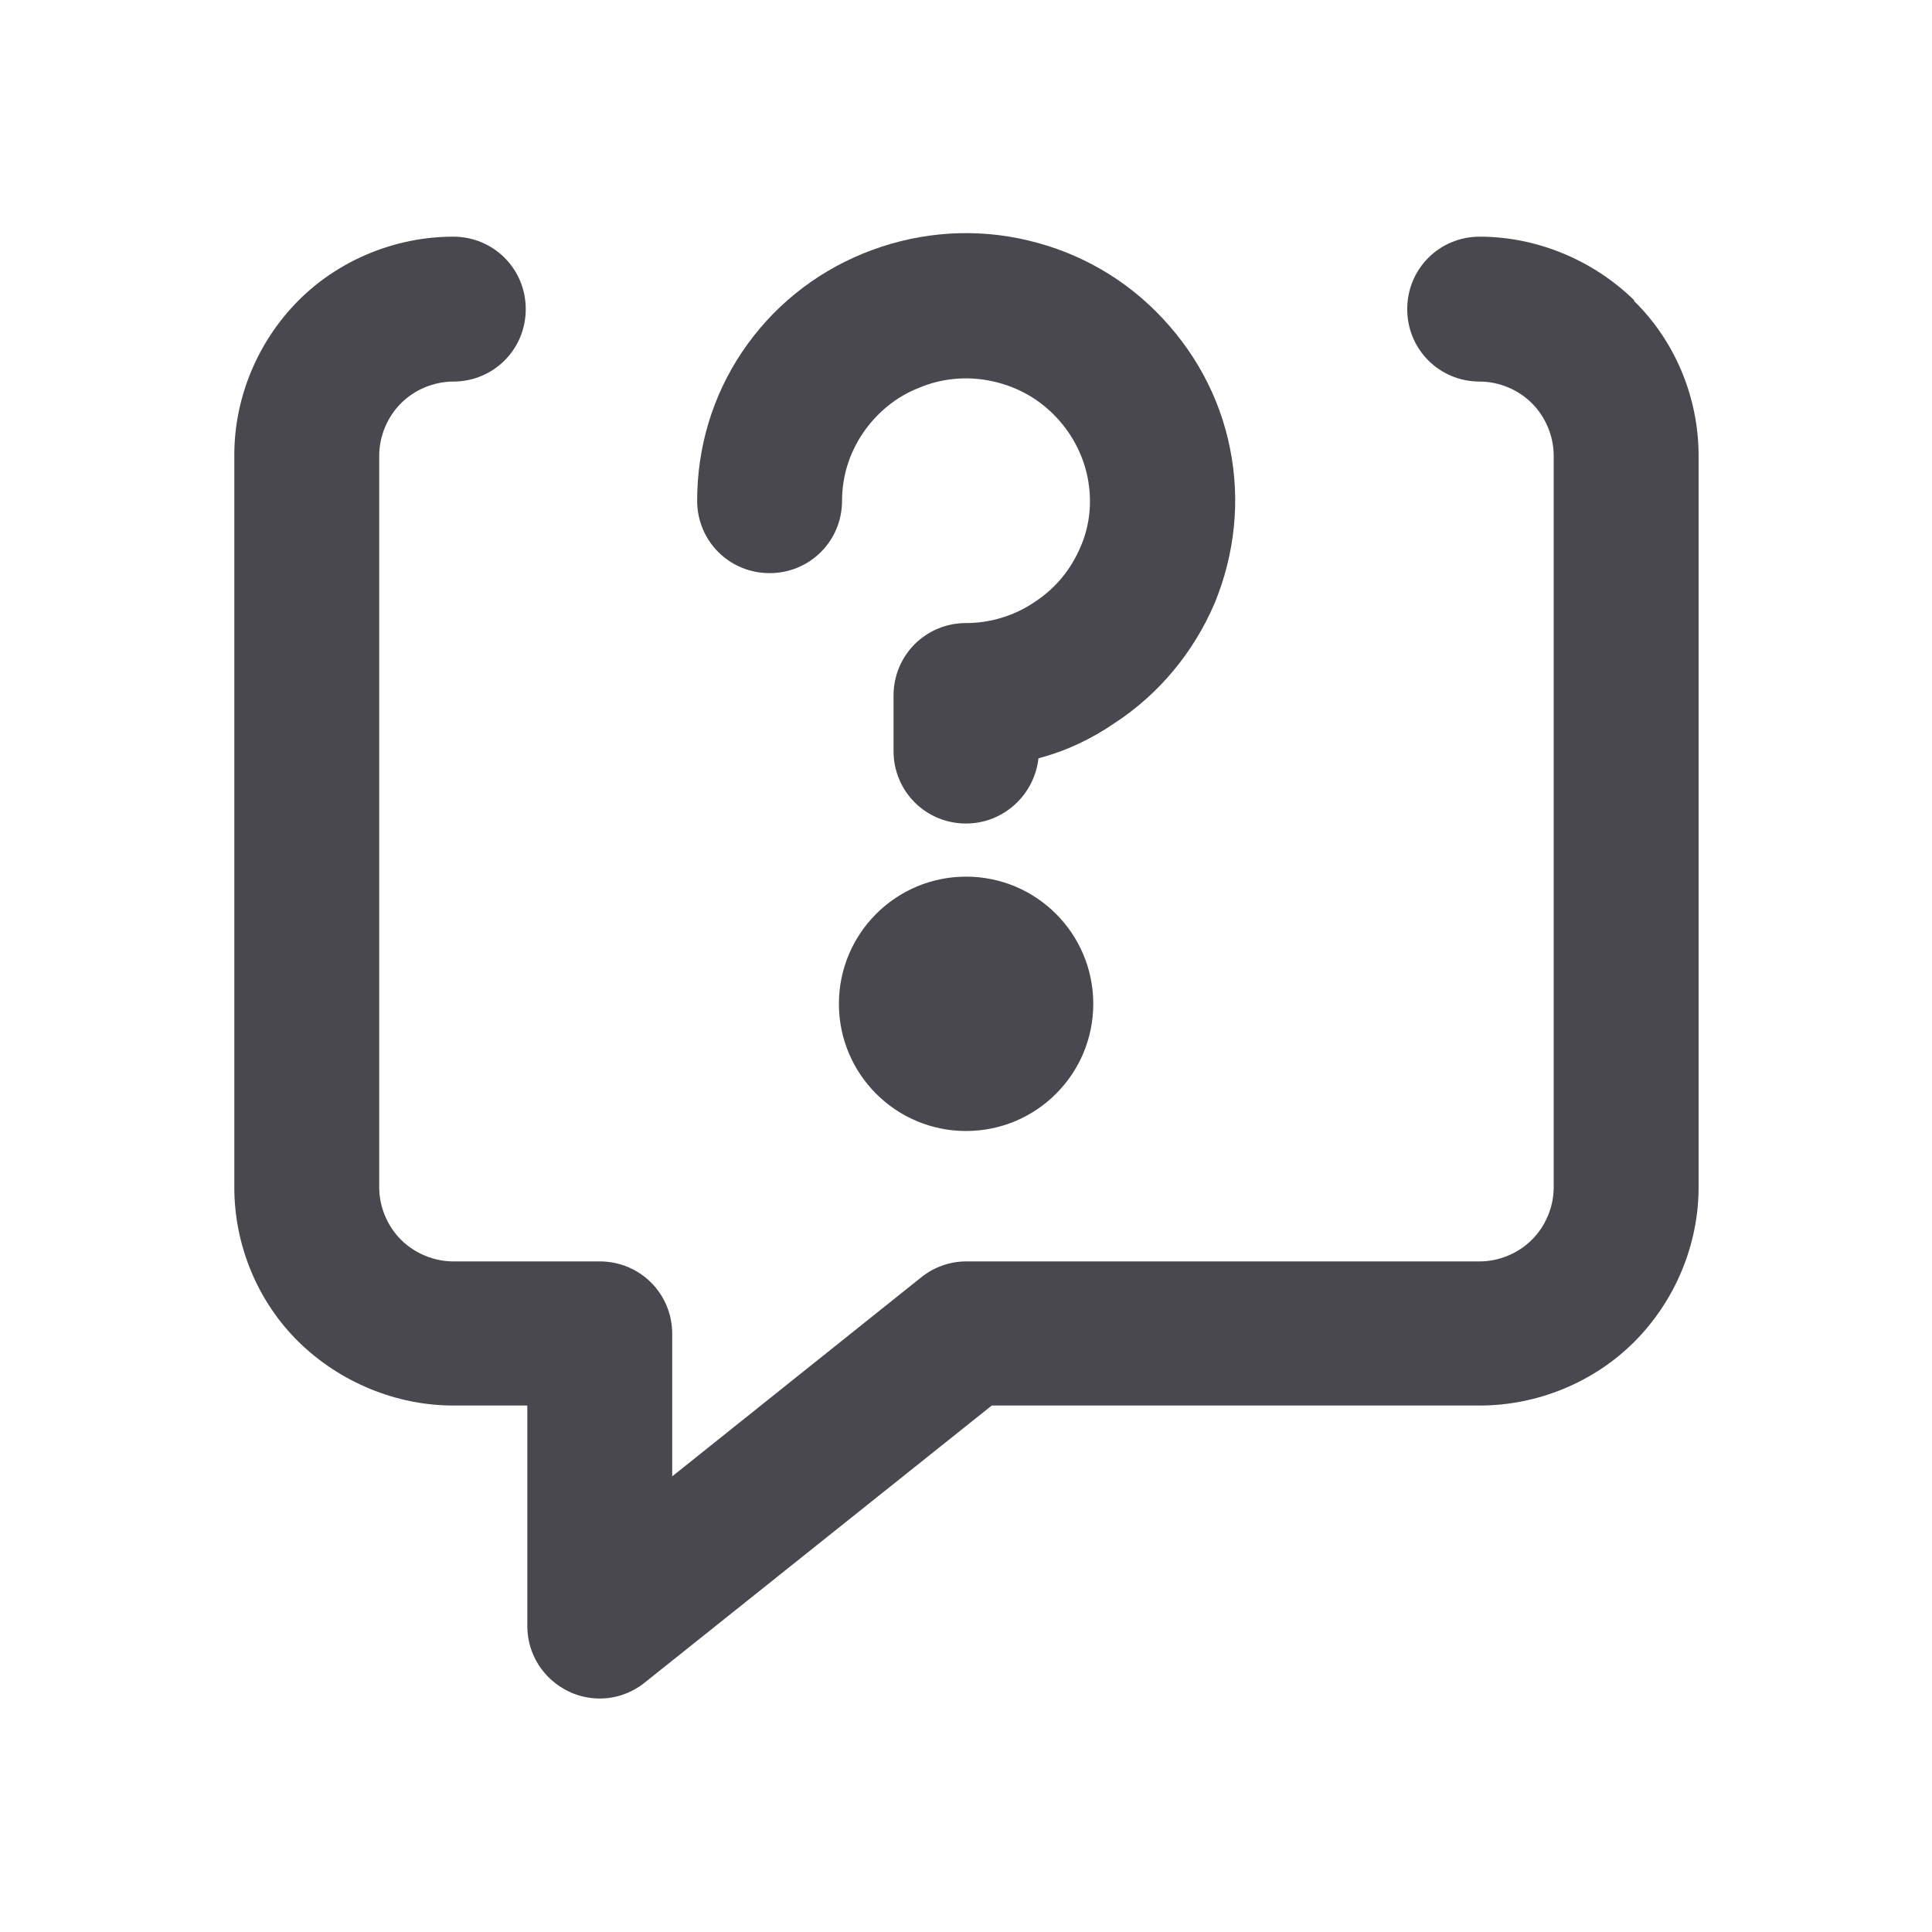
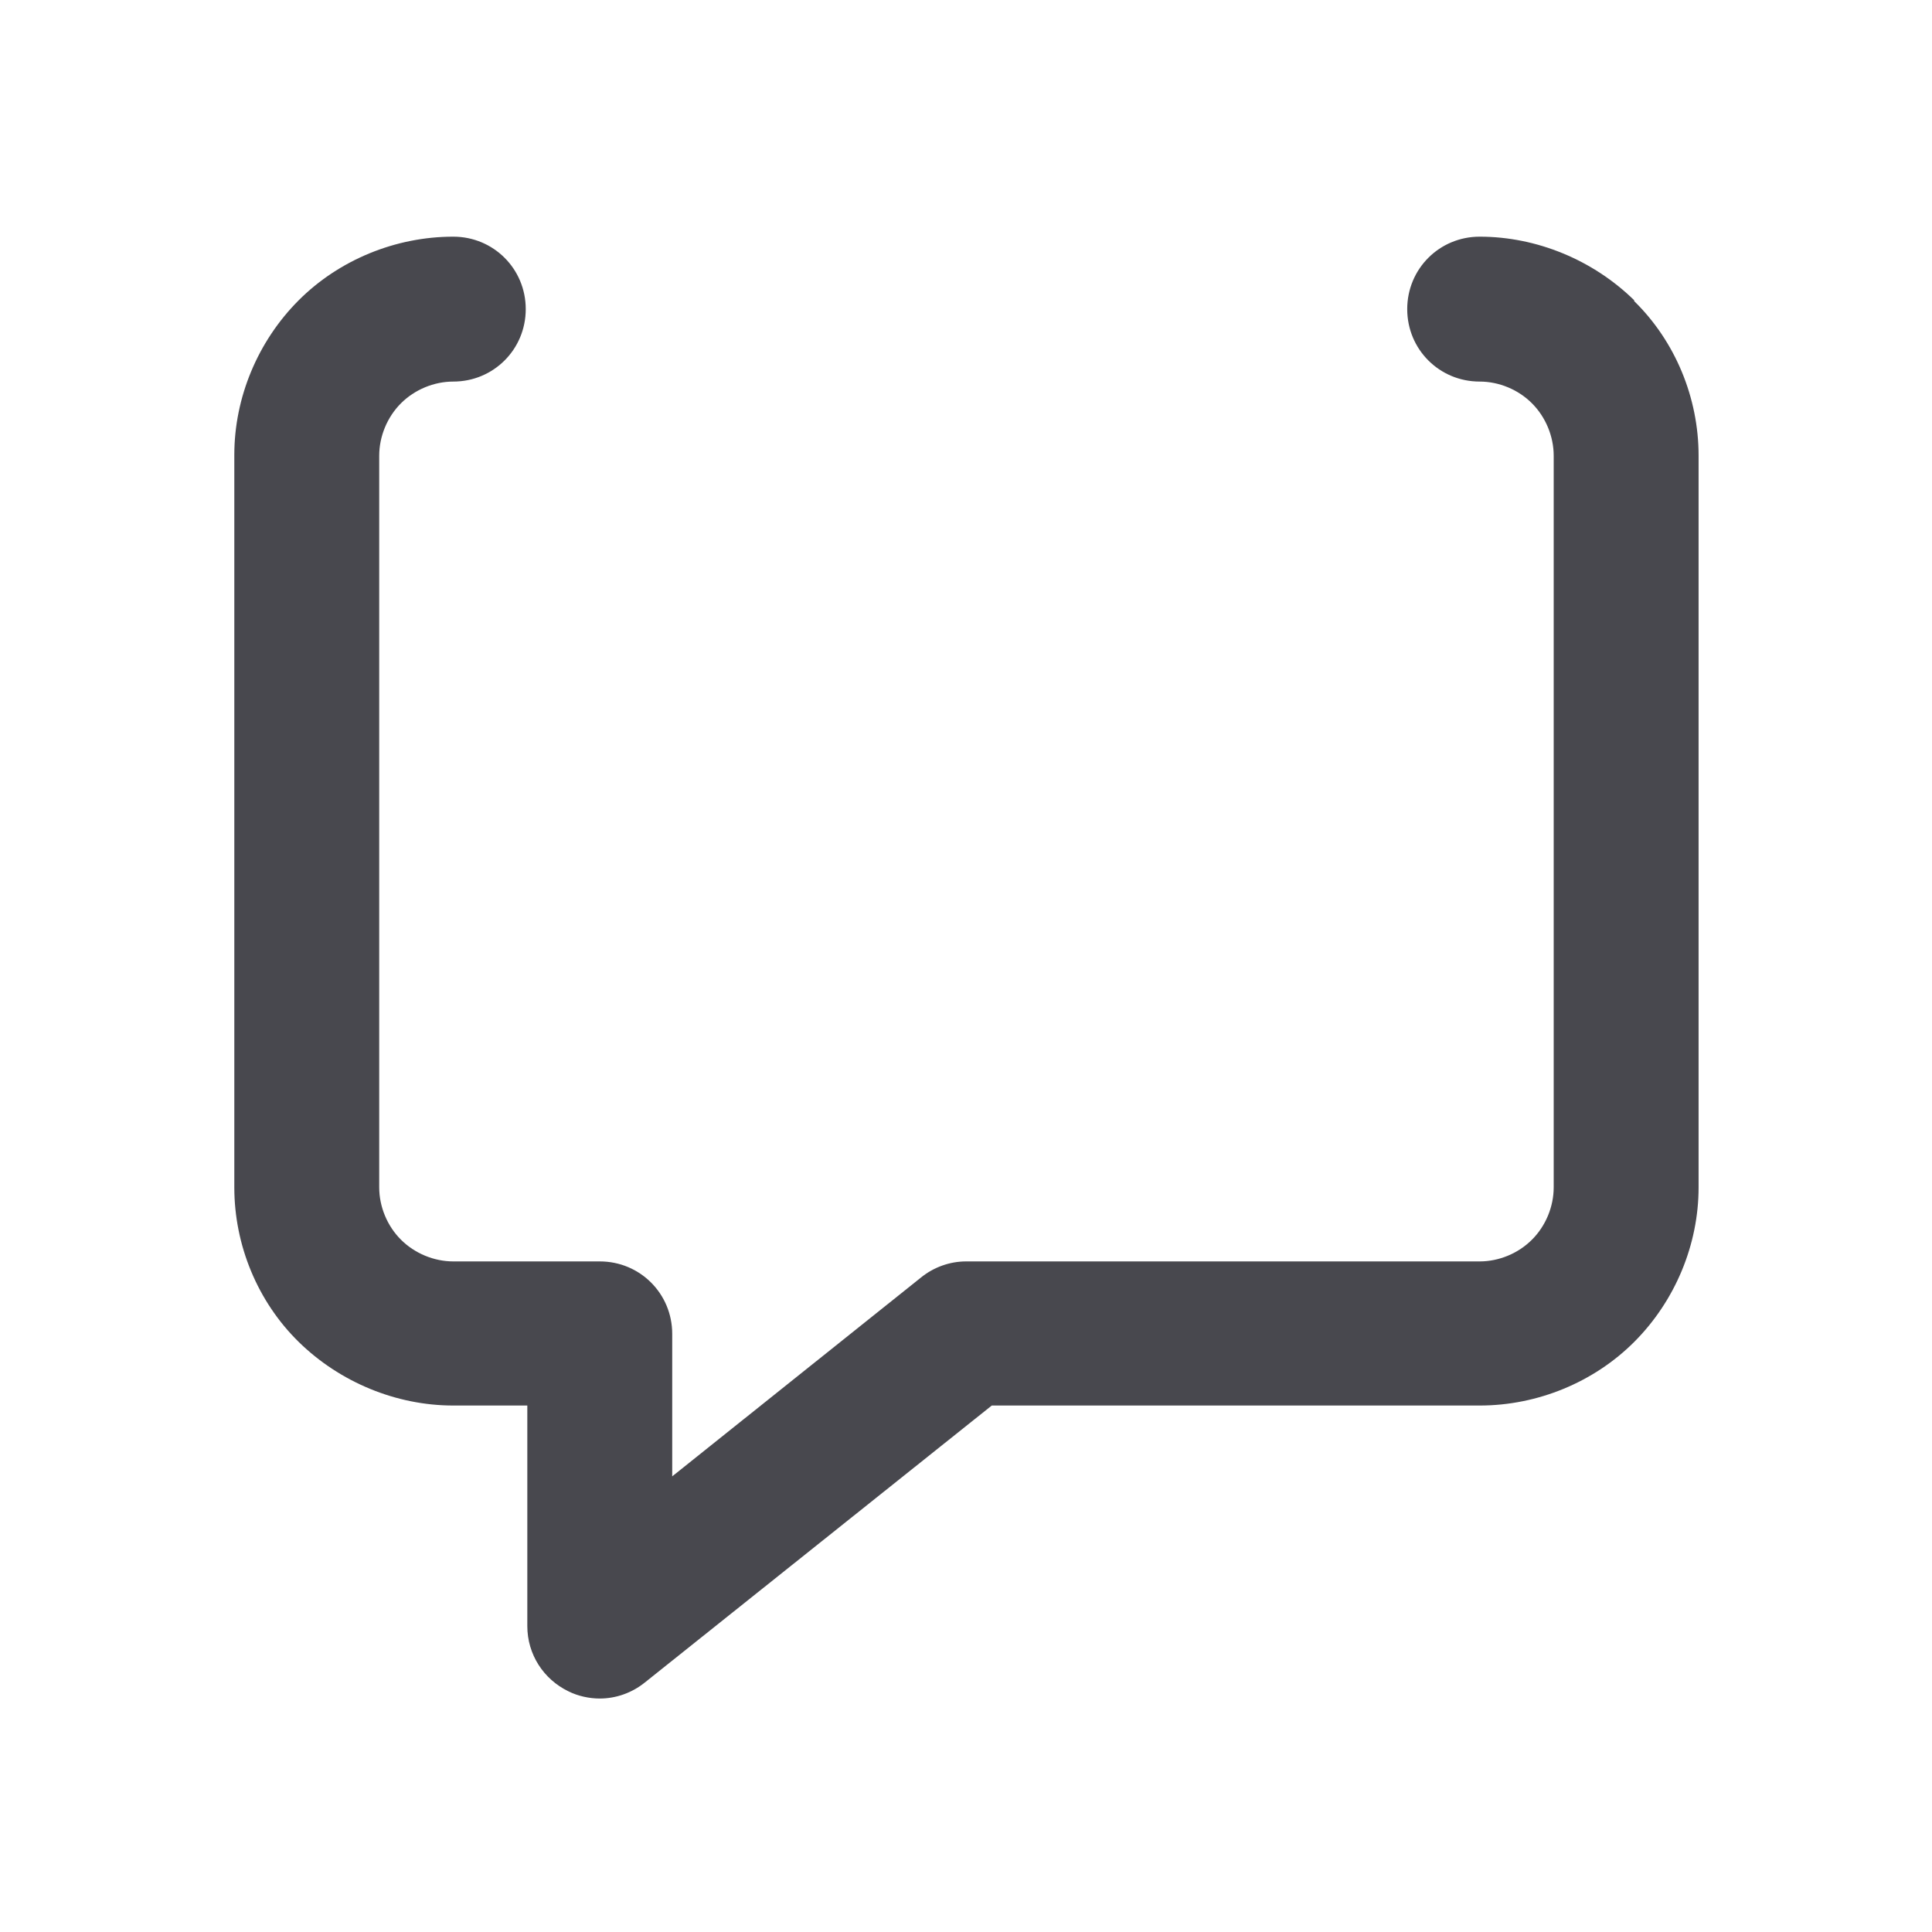
<svg xmlns="http://www.w3.org/2000/svg" width="32" height="32" viewBox="0 0 32 32" fill="none">
  <g clip-path="url(#clip0_890_42393)">
    <path d="M27.067 4.973C26.387 4.307 25.454 3.92 24.508 3.92C23.841 3.92 23.308 4.453 23.308 5.12C23.308 5.787 23.841 6.32 24.508 6.32C24.828 6.32 25.148 6.453 25.374 6.68C25.601 6.907 25.734 7.227 25.734 7.547V19.667C25.734 19.987 25.601 20.307 25.374 20.533C25.148 20.76 24.828 20.893 24.508 20.893H16.001C15.734 20.893 15.467 20.987 15.254 21.16L11.134 24.453V22.093C11.134 21.427 10.601 20.893 9.934 20.893H7.508C7.188 20.893 6.868 20.76 6.641 20.533C6.414 20.307 6.281 19.987 6.281 19.667V7.547C6.281 7.227 6.414 6.907 6.641 6.68C6.868 6.453 7.188 6.32 7.508 6.32C8.174 6.32 8.708 5.787 8.708 5.12C8.708 4.453 8.174 3.92 7.508 3.92C6.548 3.92 5.614 4.307 4.948 4.973C4.268 5.653 3.881 6.587 3.881 7.533V19.667C3.881 20.627 4.268 21.56 4.948 22.227C5.628 22.893 6.561 23.28 7.508 23.28H8.734V26.933C8.734 27.4 9.001 27.813 9.414 28.013C9.574 28.093 9.761 28.133 9.934 28.133C10.201 28.133 10.467 28.04 10.681 27.867L16.427 23.28H24.508C25.468 23.28 26.401 22.893 27.067 22.227C27.747 21.547 28.134 20.613 28.134 19.667V7.547C28.134 6.587 27.747 5.653 27.067 4.987V4.973Z" fill="#48484E" />
-     <path d="M16.001 18.733C17.165 18.733 18.108 17.79 18.108 16.627C18.108 15.463 17.165 14.52 16.001 14.52C14.838 14.52 13.895 15.463 13.895 16.627C13.895 17.79 14.838 18.733 16.001 18.733Z" fill="#48484E" />
-     <path d="M12.747 9.493C13.414 9.493 13.947 8.96 13.947 8.293C13.947 7.893 14.067 7.507 14.293 7.173C14.52 6.84 14.84 6.573 15.213 6.427C15.587 6.267 16 6.227 16.4 6.307C16.8 6.387 17.16 6.573 17.453 6.867C17.733 7.147 17.933 7.507 18.014 7.907C18.093 8.307 18.053 8.707 17.893 9.067C17.733 9.44 17.48 9.747 17.134 9.973C16.8 10.2 16.4 10.32 16 10.32C15.334 10.32 14.8 10.853 14.8 11.52V12.44C14.8 13.107 15.334 13.64 16 13.64C16.627 13.64 17.134 13.16 17.2 12.56C17.654 12.44 18.08 12.24 18.467 11.973C19.2 11.493 19.773 10.8 20.12 9.987C20.453 9.173 20.547 8.293 20.373 7.427C20.2 6.56 19.773 5.787 19.147 5.16C18.52 4.533 17.733 4.12 16.867 3.947C16 3.773 15.107 3.867 14.293 4.2C13.48 4.533 12.787 5.093 12.293 5.827C11.8 6.56 11.547 7.413 11.547 8.293C11.547 8.96 12.08 9.493 12.747 9.493Z" fill="#48484E" />
  </g>
  <defs>
    <clipPath id="clip0_890_42393">
      <rect width="32" height="32" fill="white" />
    </clipPath>
  </defs>
</svg>